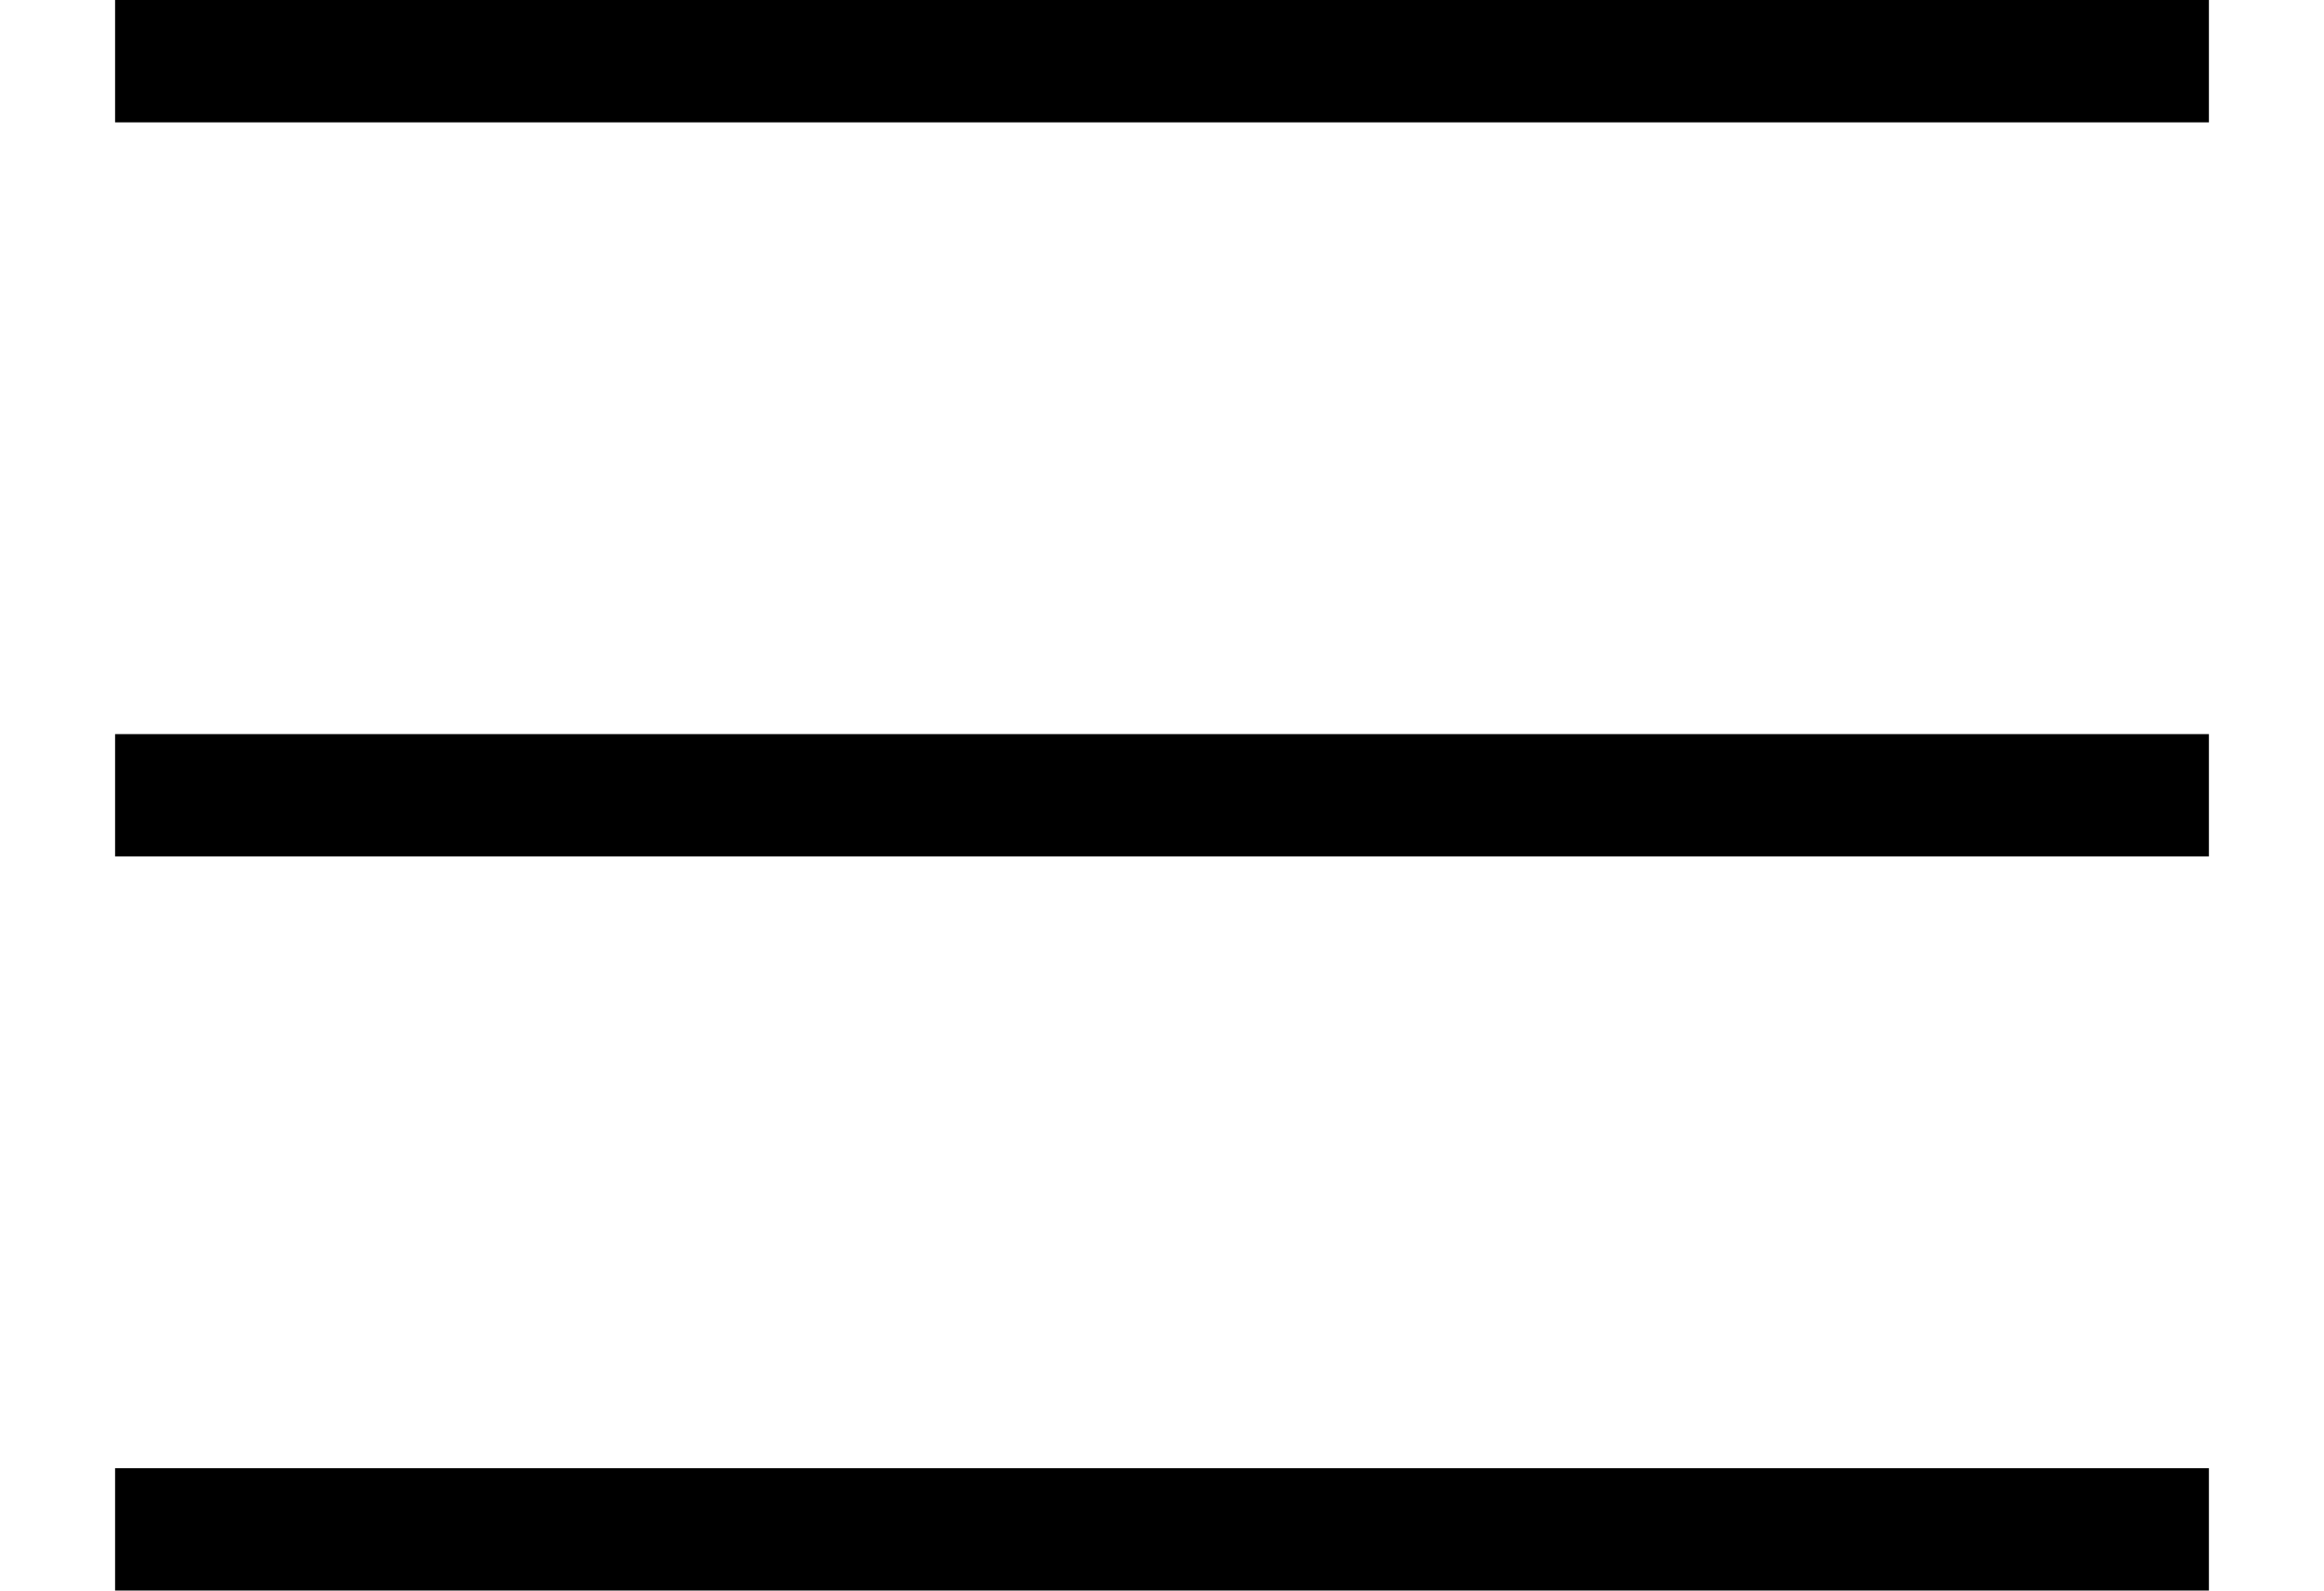
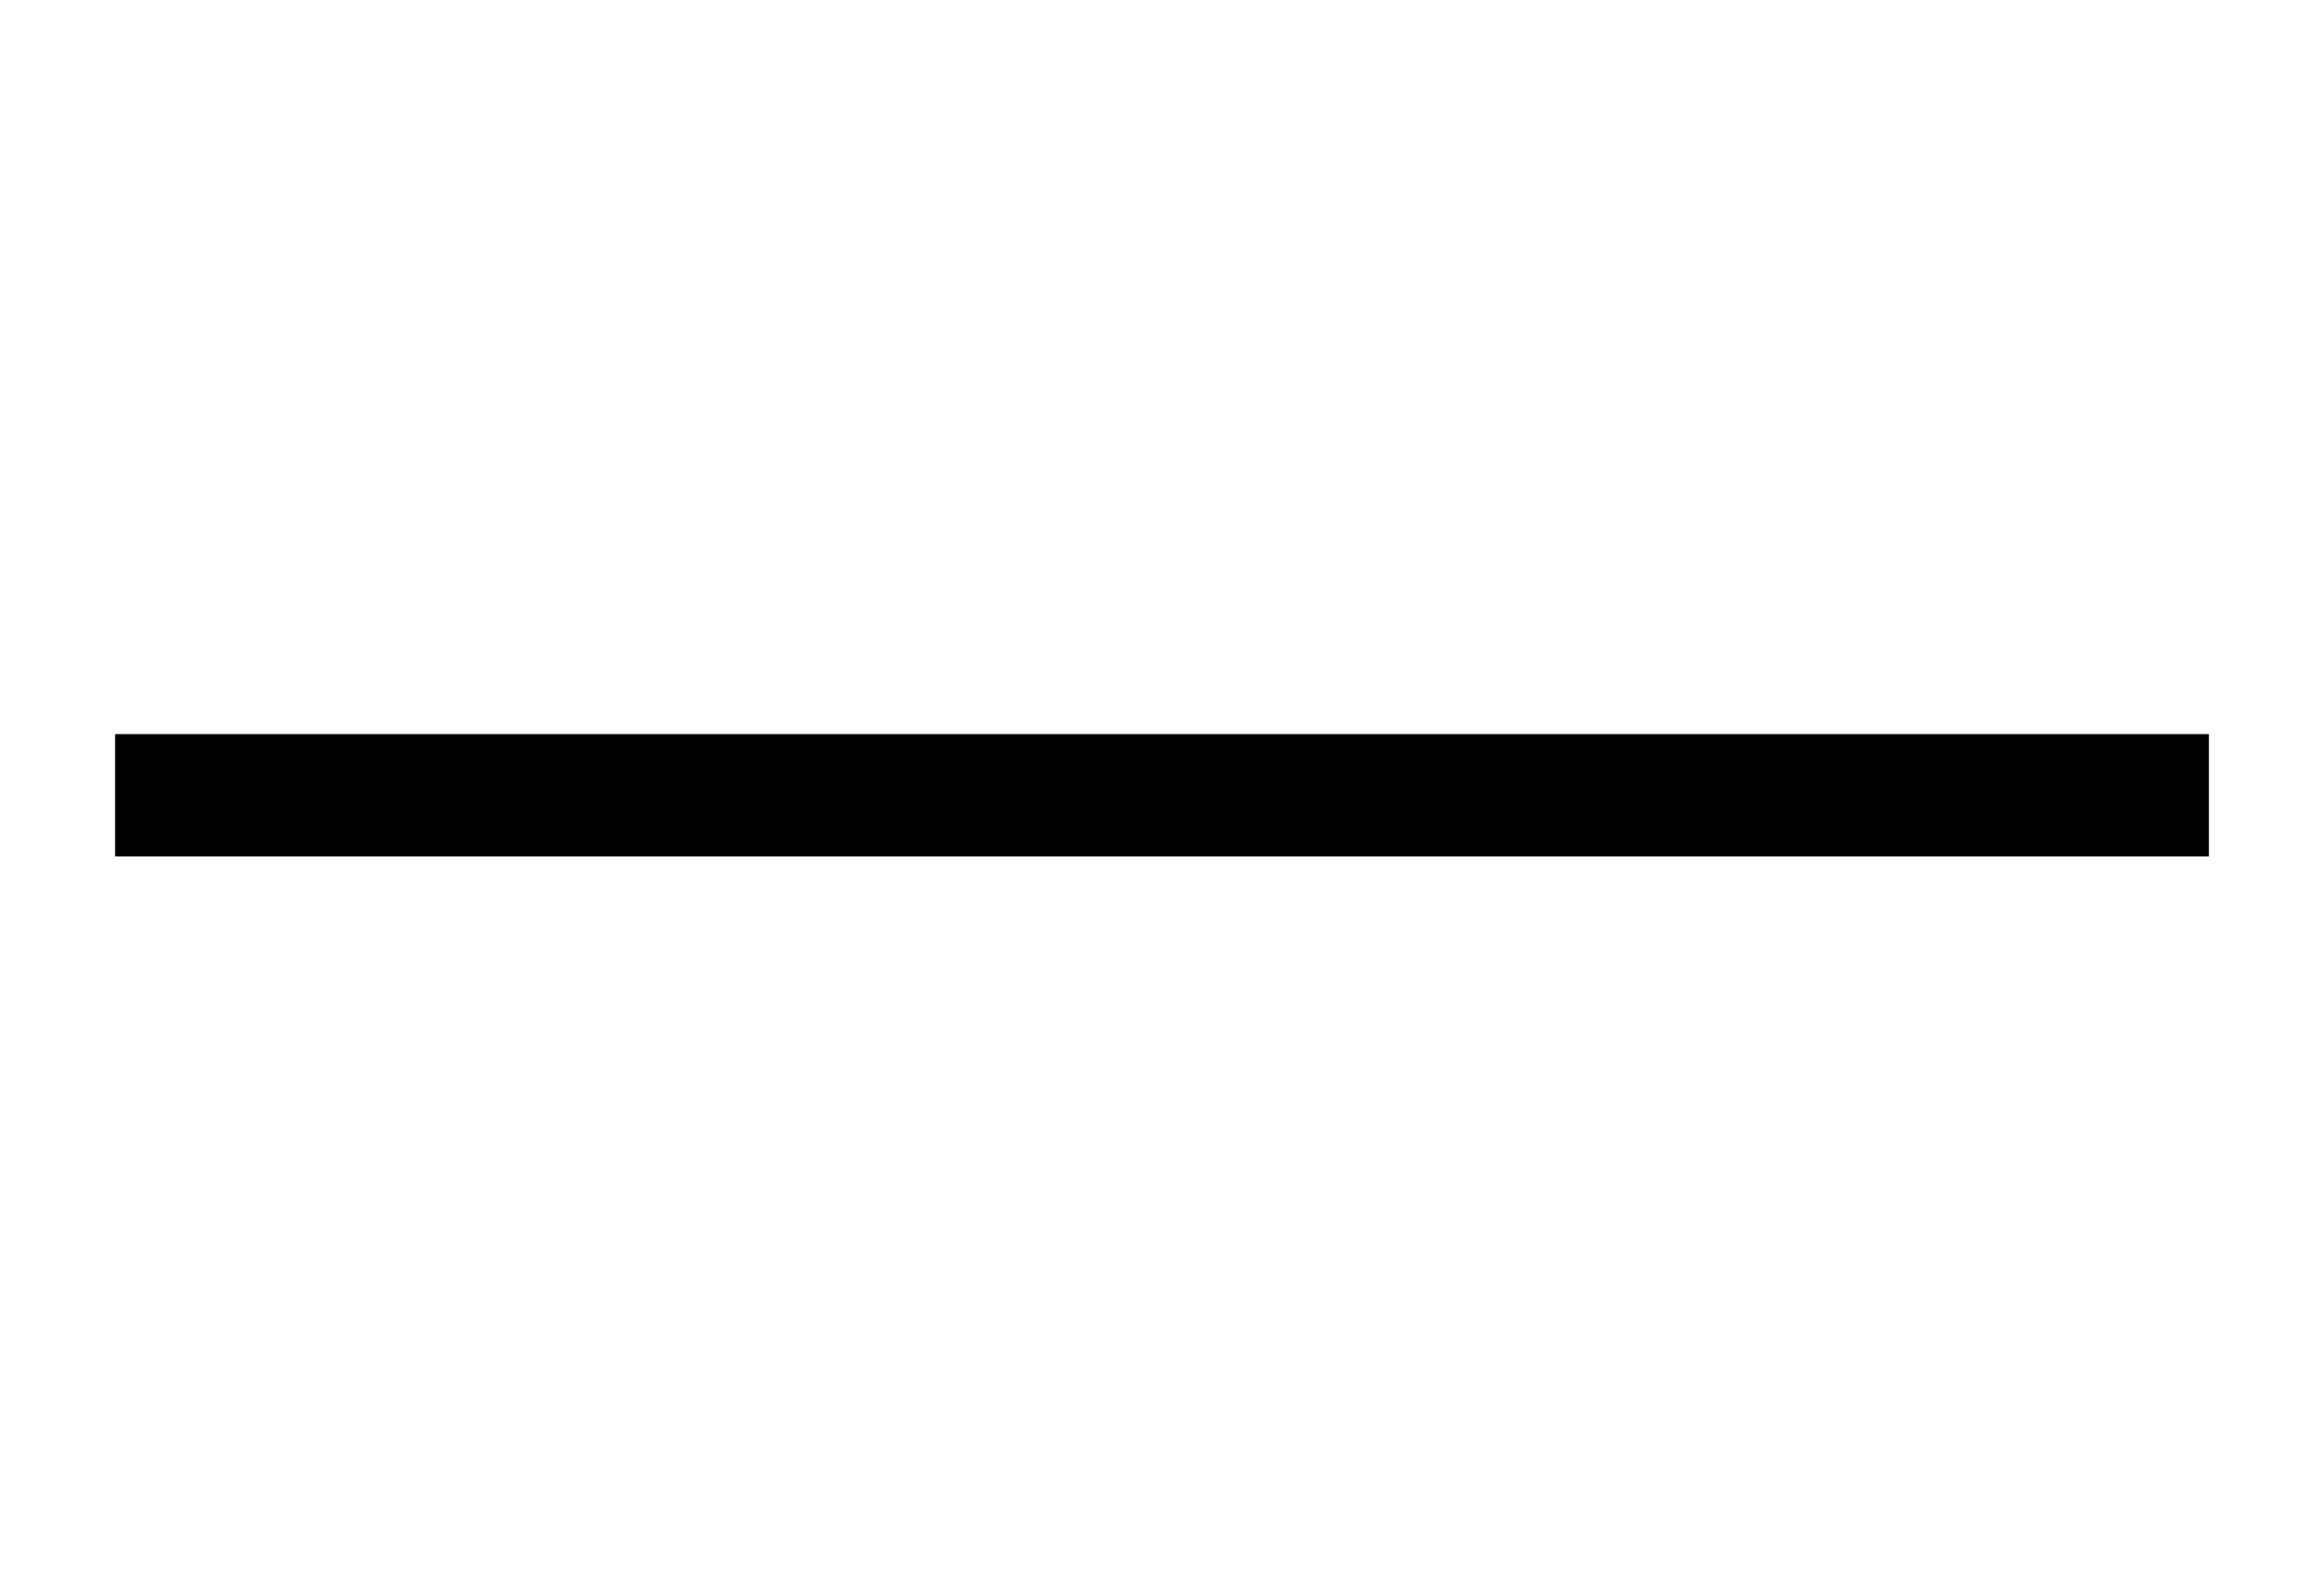
<svg xmlns="http://www.w3.org/2000/svg" width="19" height="13" viewBox="0 0 19 13" fill="none">
-   <line x1="0.941" y1="0.5" x2="18.059" y2="0.5" stroke="black" />
  <line x1="0.941" y1="6.5" x2="18.059" y2="6.5" stroke="black" />
-   <line x1="0.941" y1="12.5" x2="18.059" y2="12.5" stroke="black" />
</svg>